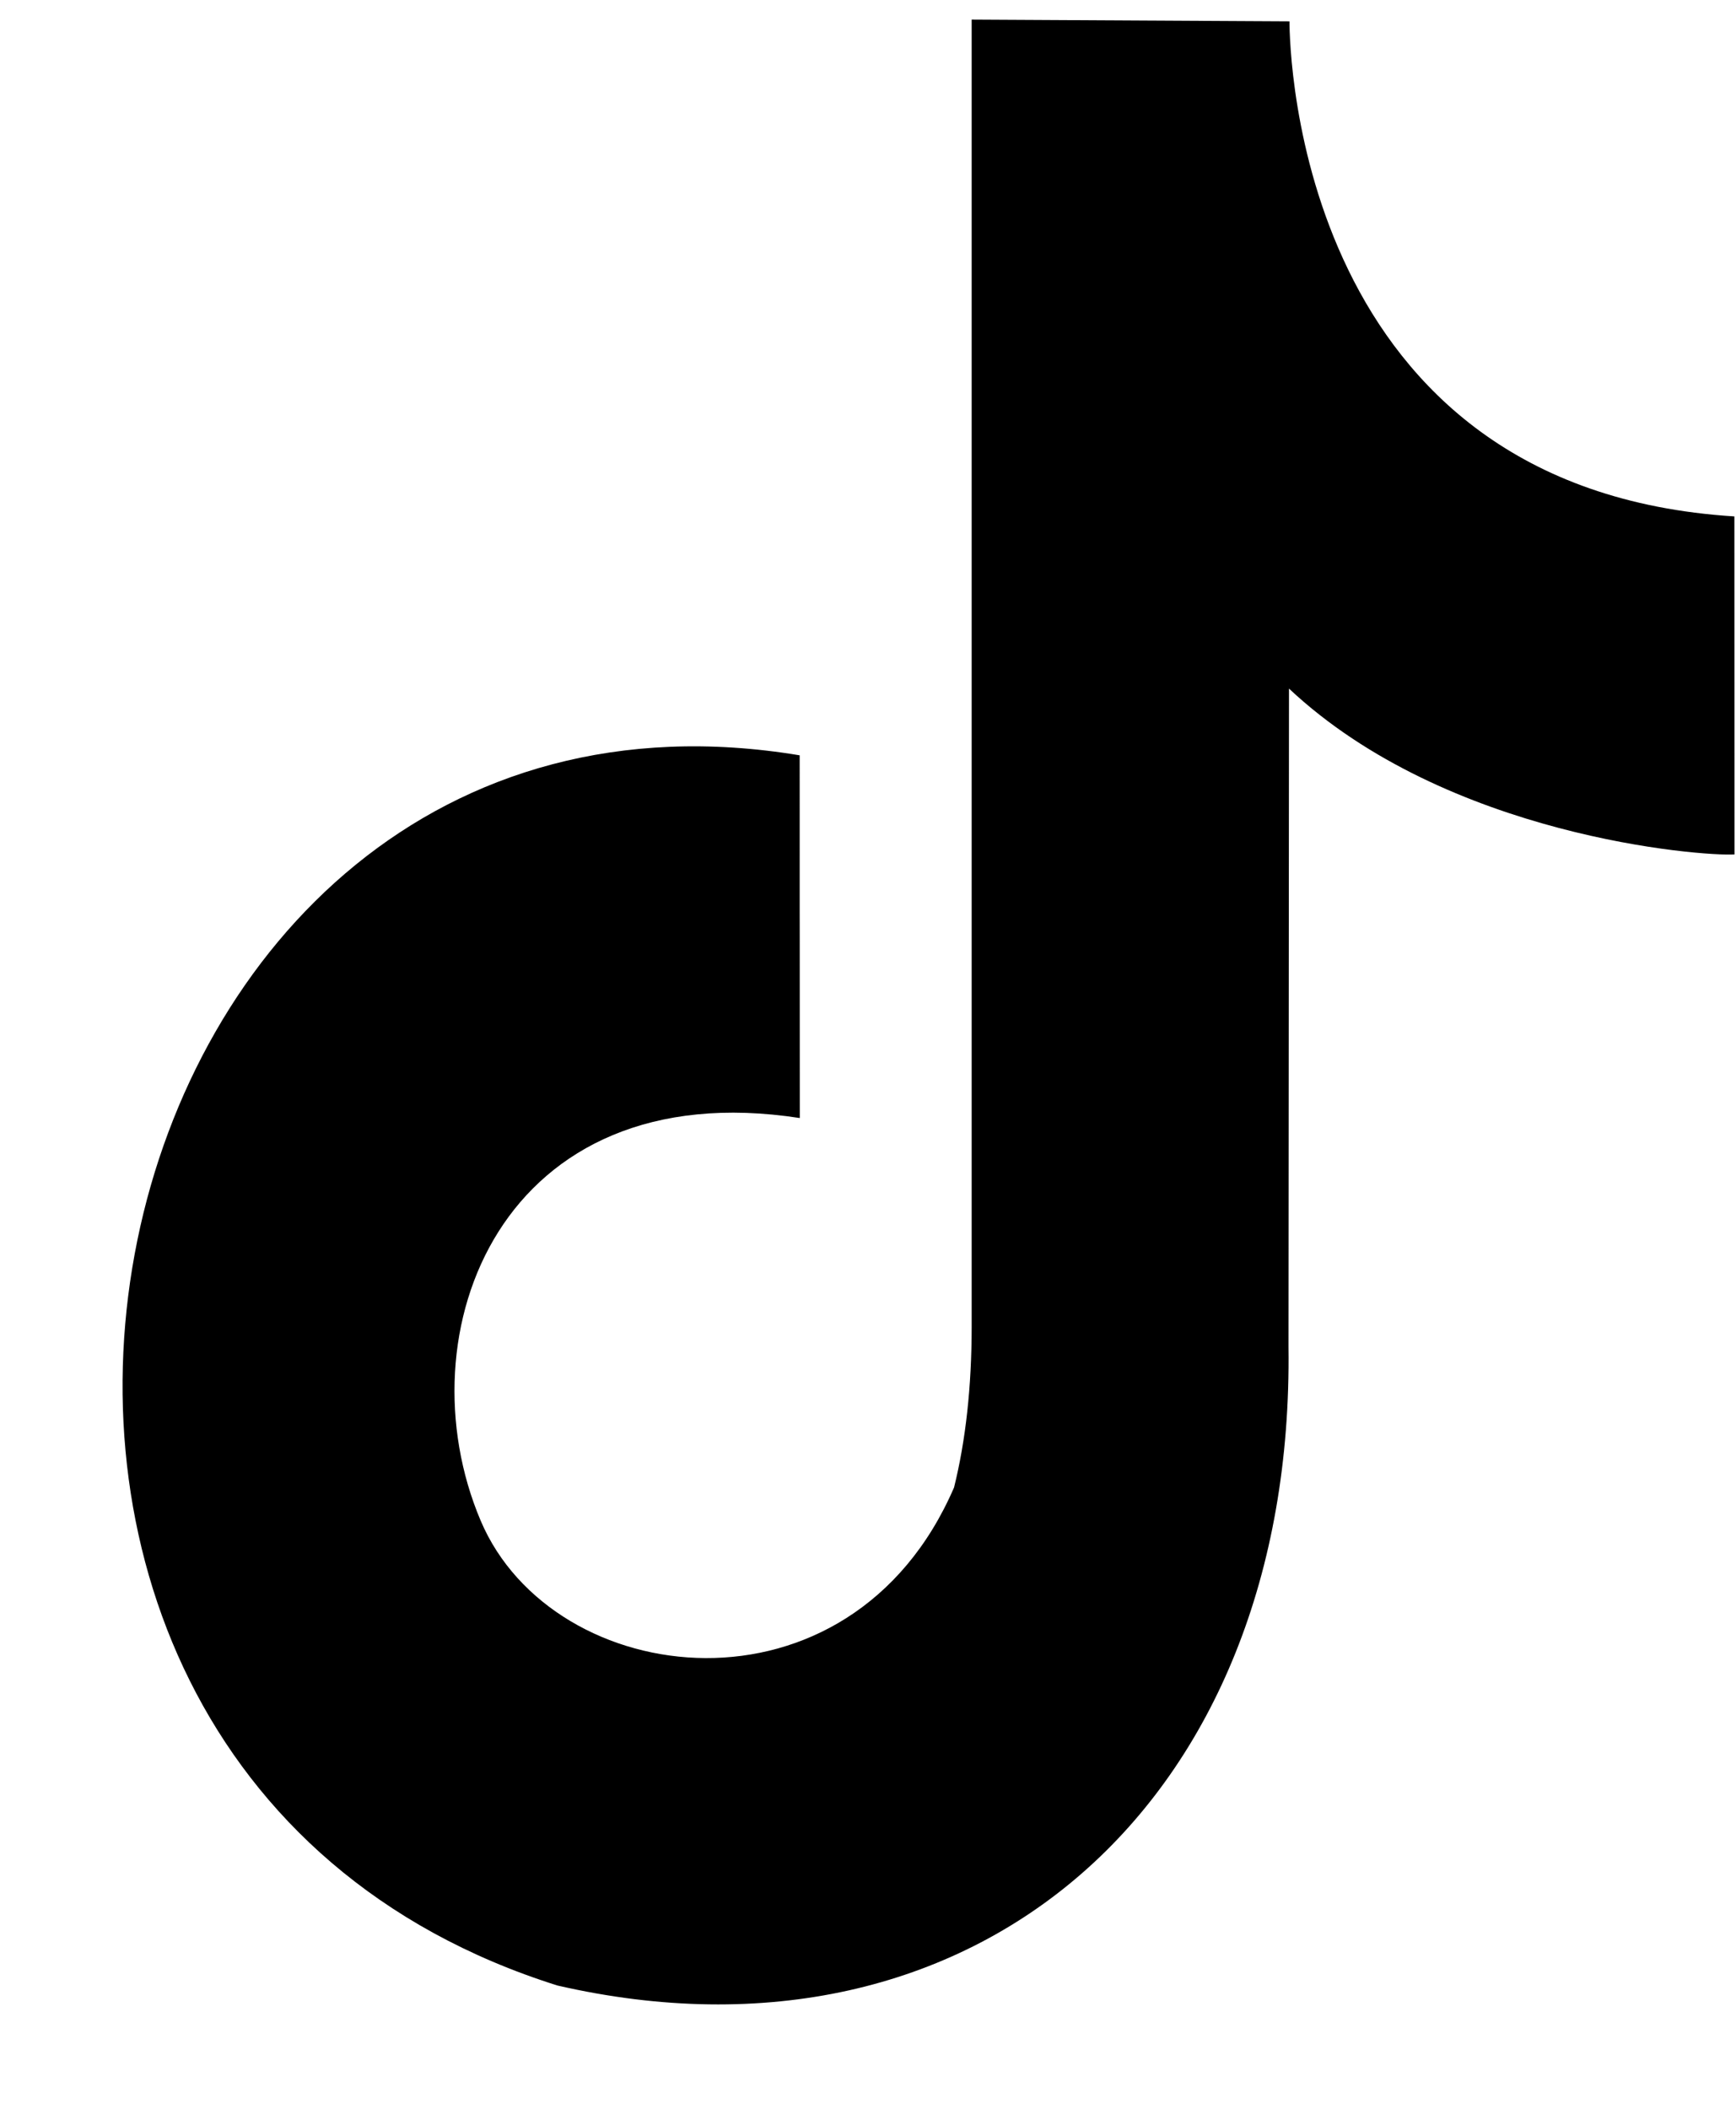
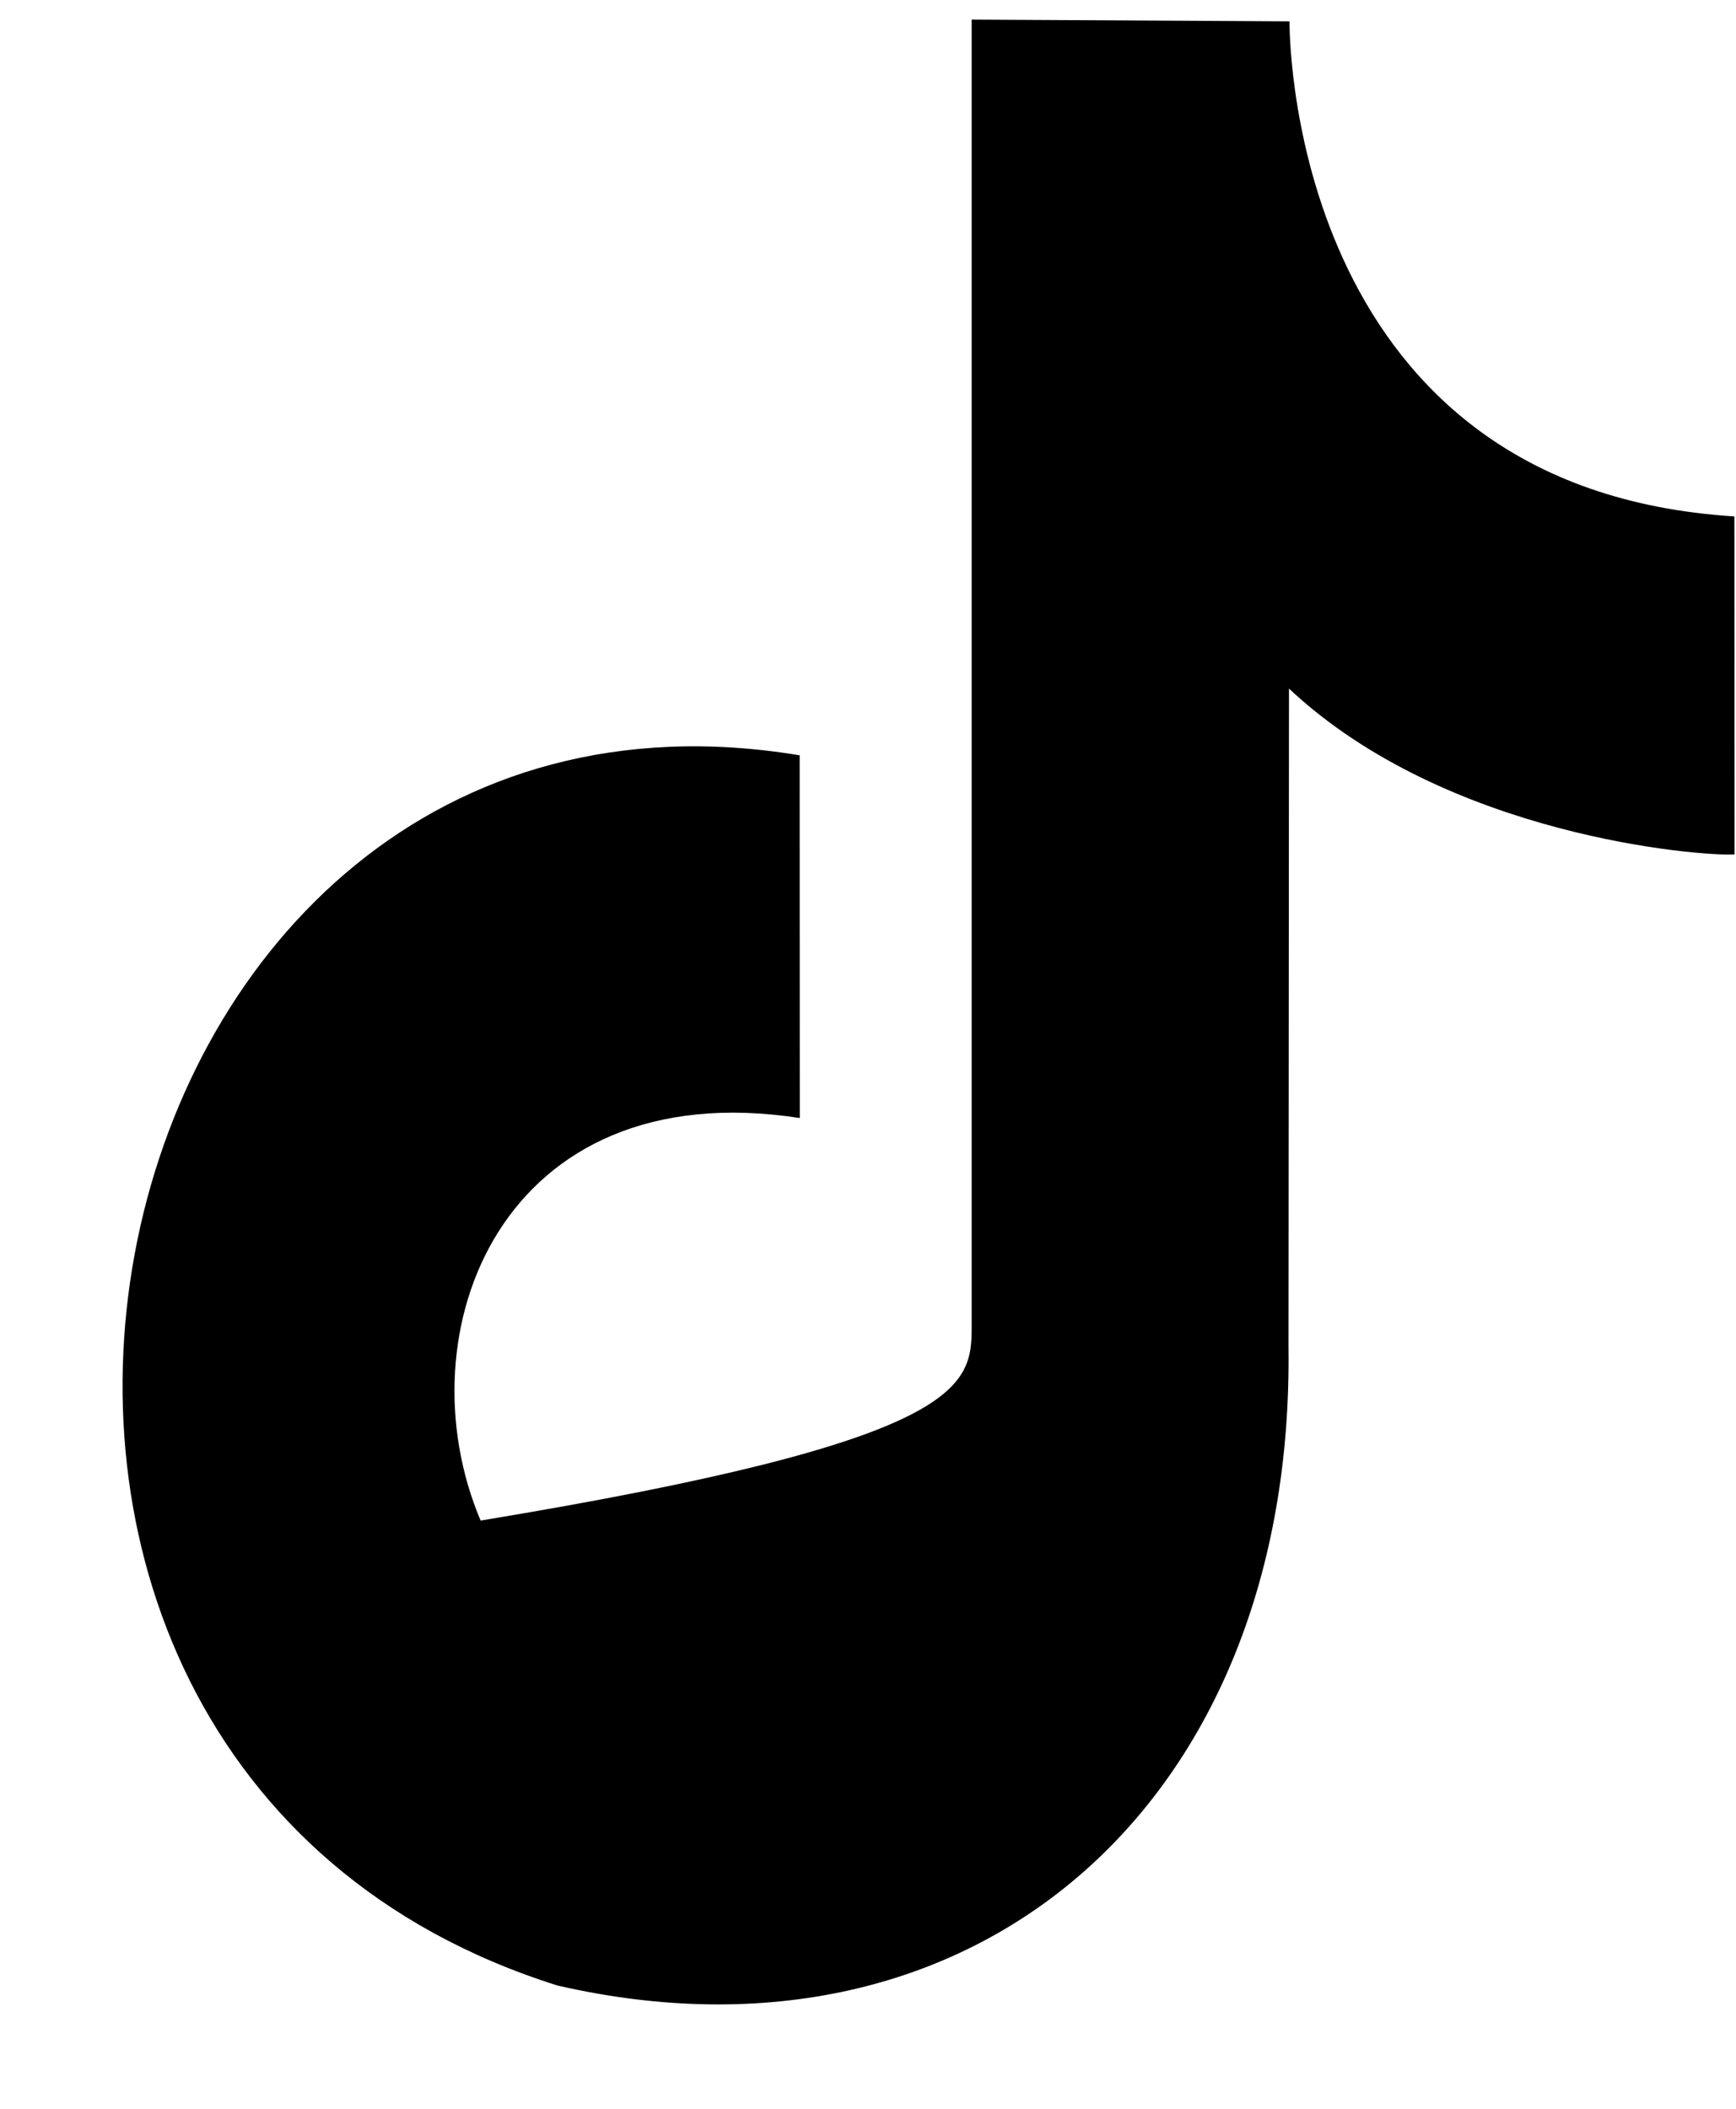
<svg xmlns="http://www.w3.org/2000/svg" width="14" height="17" viewBox="0 0 14 17" fill="none">
-   <path fill-rule="evenodd" clip-rule="evenodd" d="M10.399 0.172C10.4 0.416 10.468 3.943 13.987 4.163C13.987 5.18 13.988 5.918 13.988 6.888C13.722 6.904 11.671 6.748 10.395 5.551L10.391 10.856C10.44 14.539 7.863 16.78 4.495 16.006C-1.312 14.178 0.618 5.119 6.449 6.089C6.449 9.013 6.45 6.088 6.45 9.013C4.041 8.641 3.236 10.748 3.876 12.258C4.458 13.632 6.857 13.929 7.694 11.991C7.788 11.612 7.836 11.179 7.836 10.694V0.158L10.399 0.172Z" fill="black" />
+   <path fill-rule="evenodd" clip-rule="evenodd" d="M10.399 0.172C10.4 0.416 10.468 3.943 13.987 4.163C13.987 5.18 13.988 5.918 13.988 6.888C13.722 6.904 11.671 6.748 10.395 5.551L10.391 10.856C10.44 14.539 7.863 16.78 4.495 16.006C-1.312 14.178 0.618 5.119 6.449 6.089C6.449 9.013 6.45 6.088 6.45 9.013C4.041 8.641 3.236 10.748 3.876 12.258C7.788 11.612 7.836 11.179 7.836 10.694V0.158L10.399 0.172Z" fill="black" />
</svg>